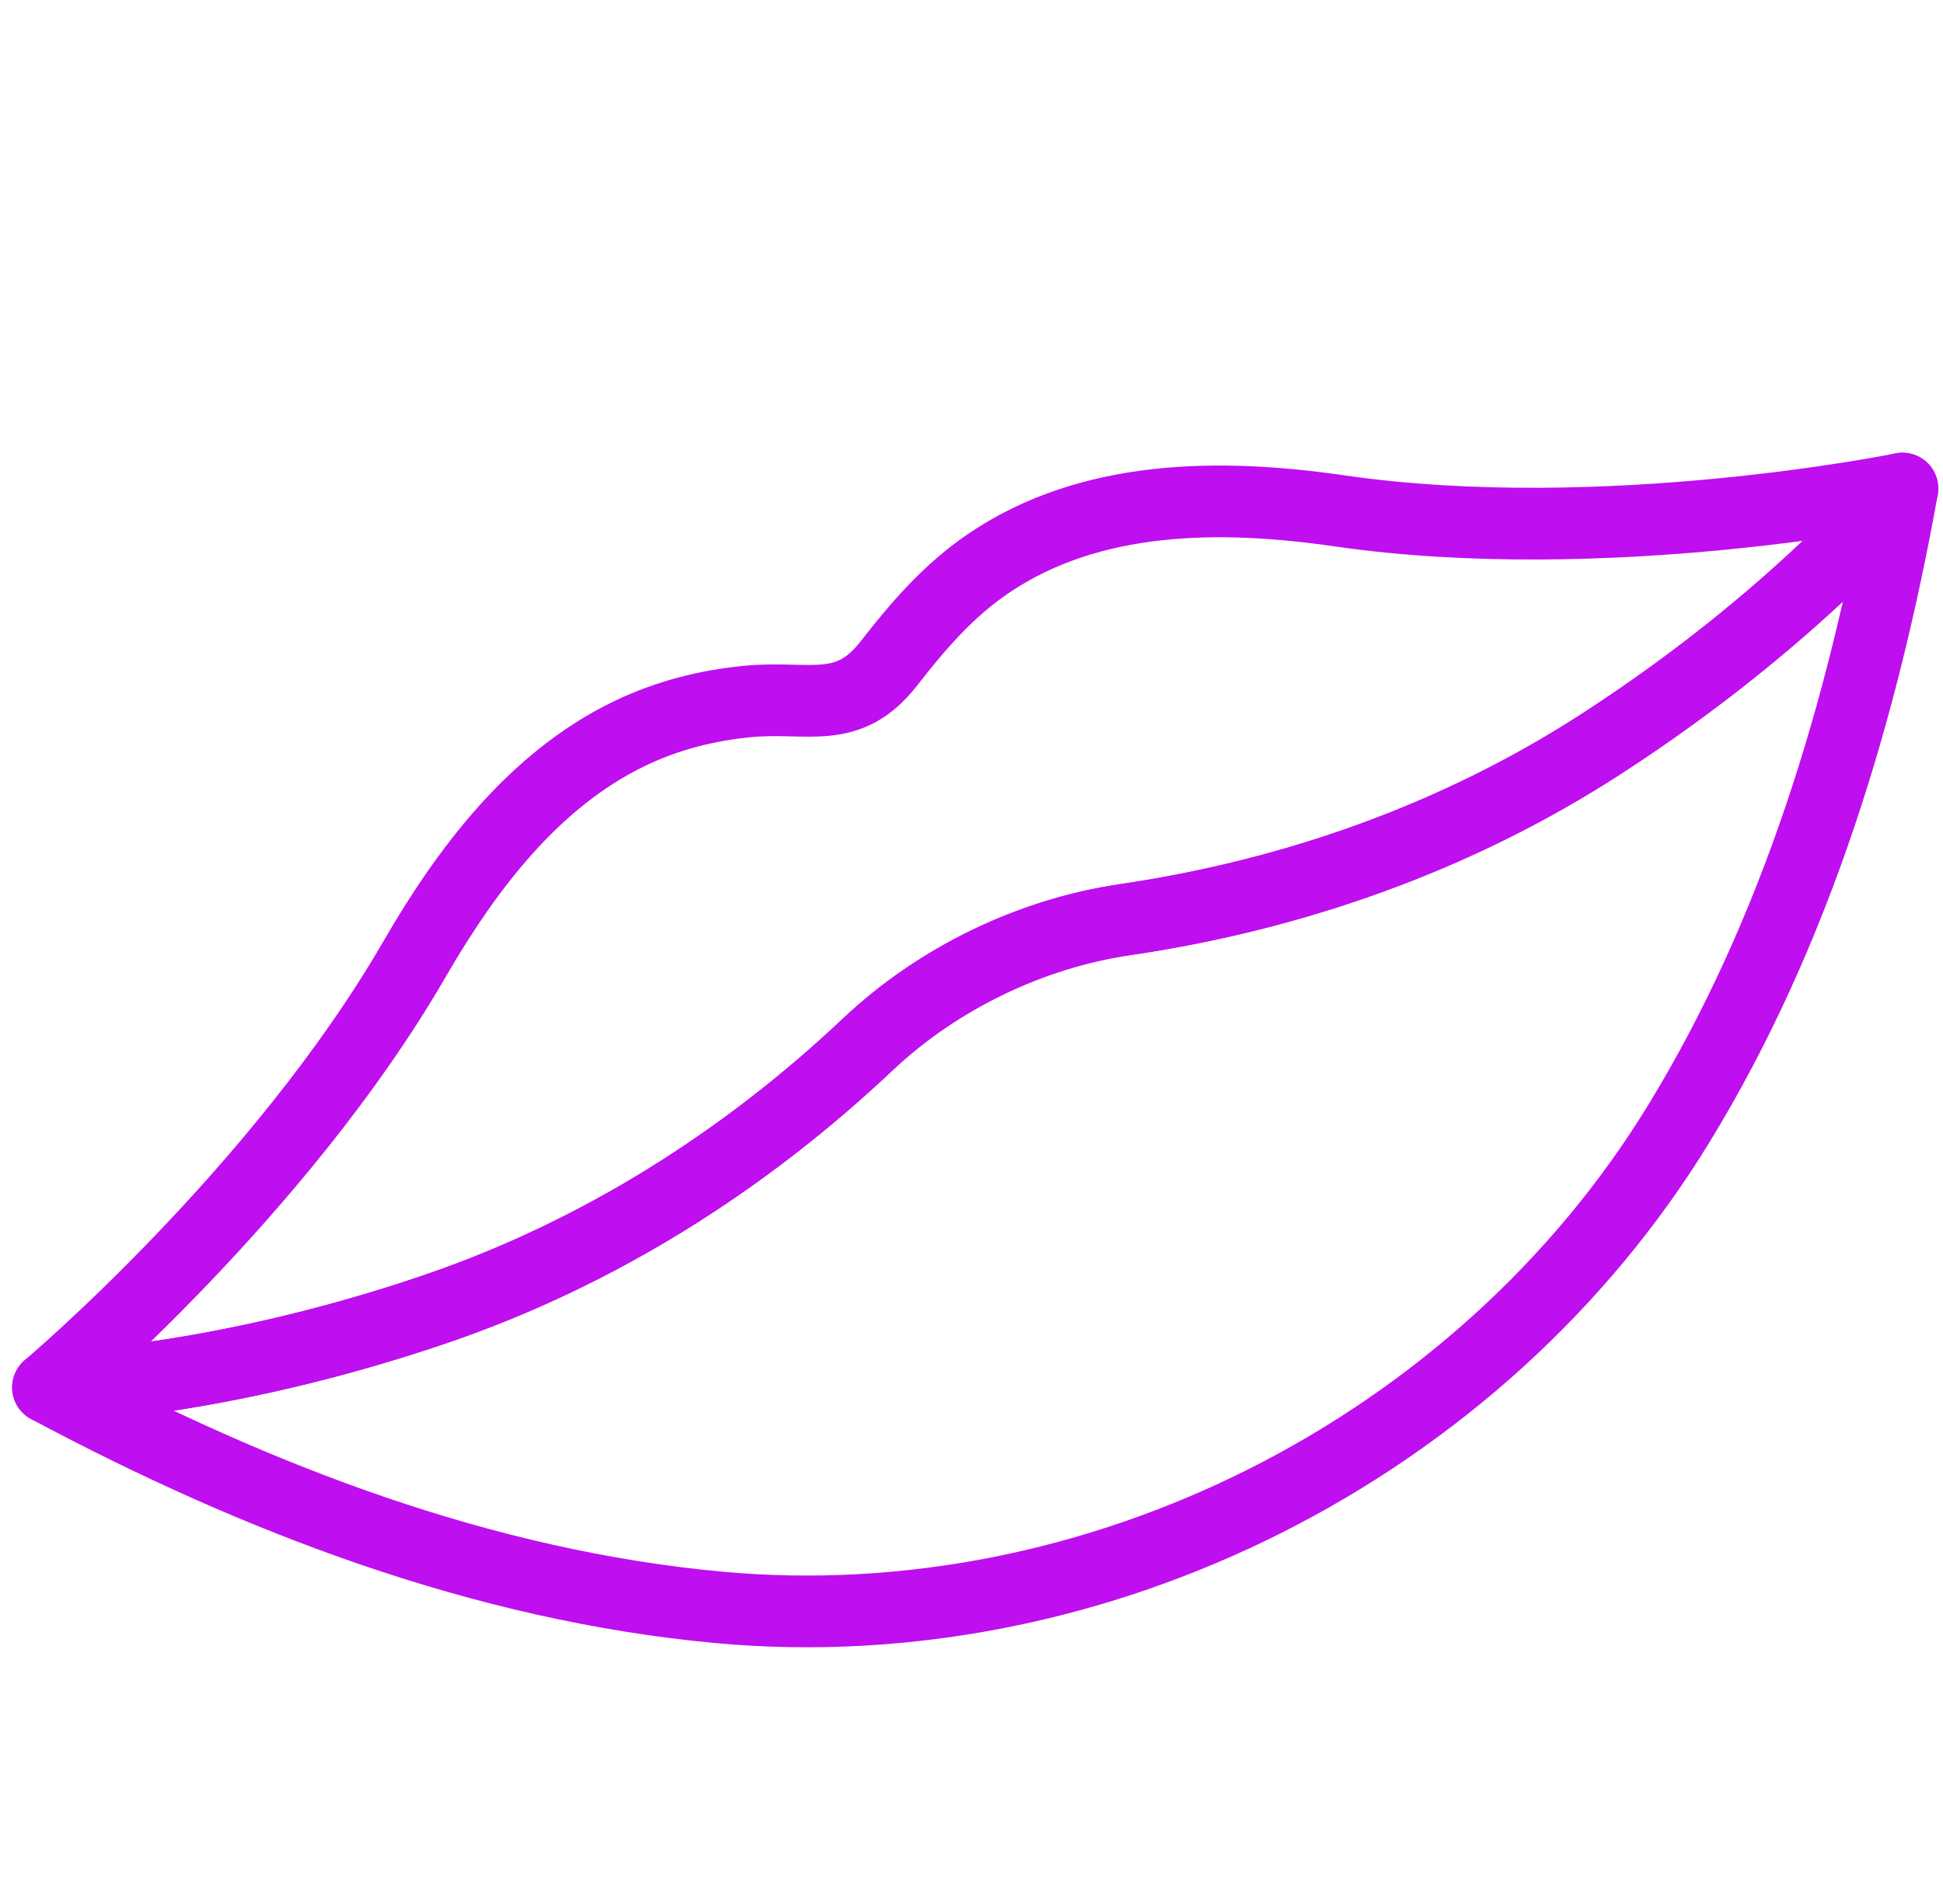
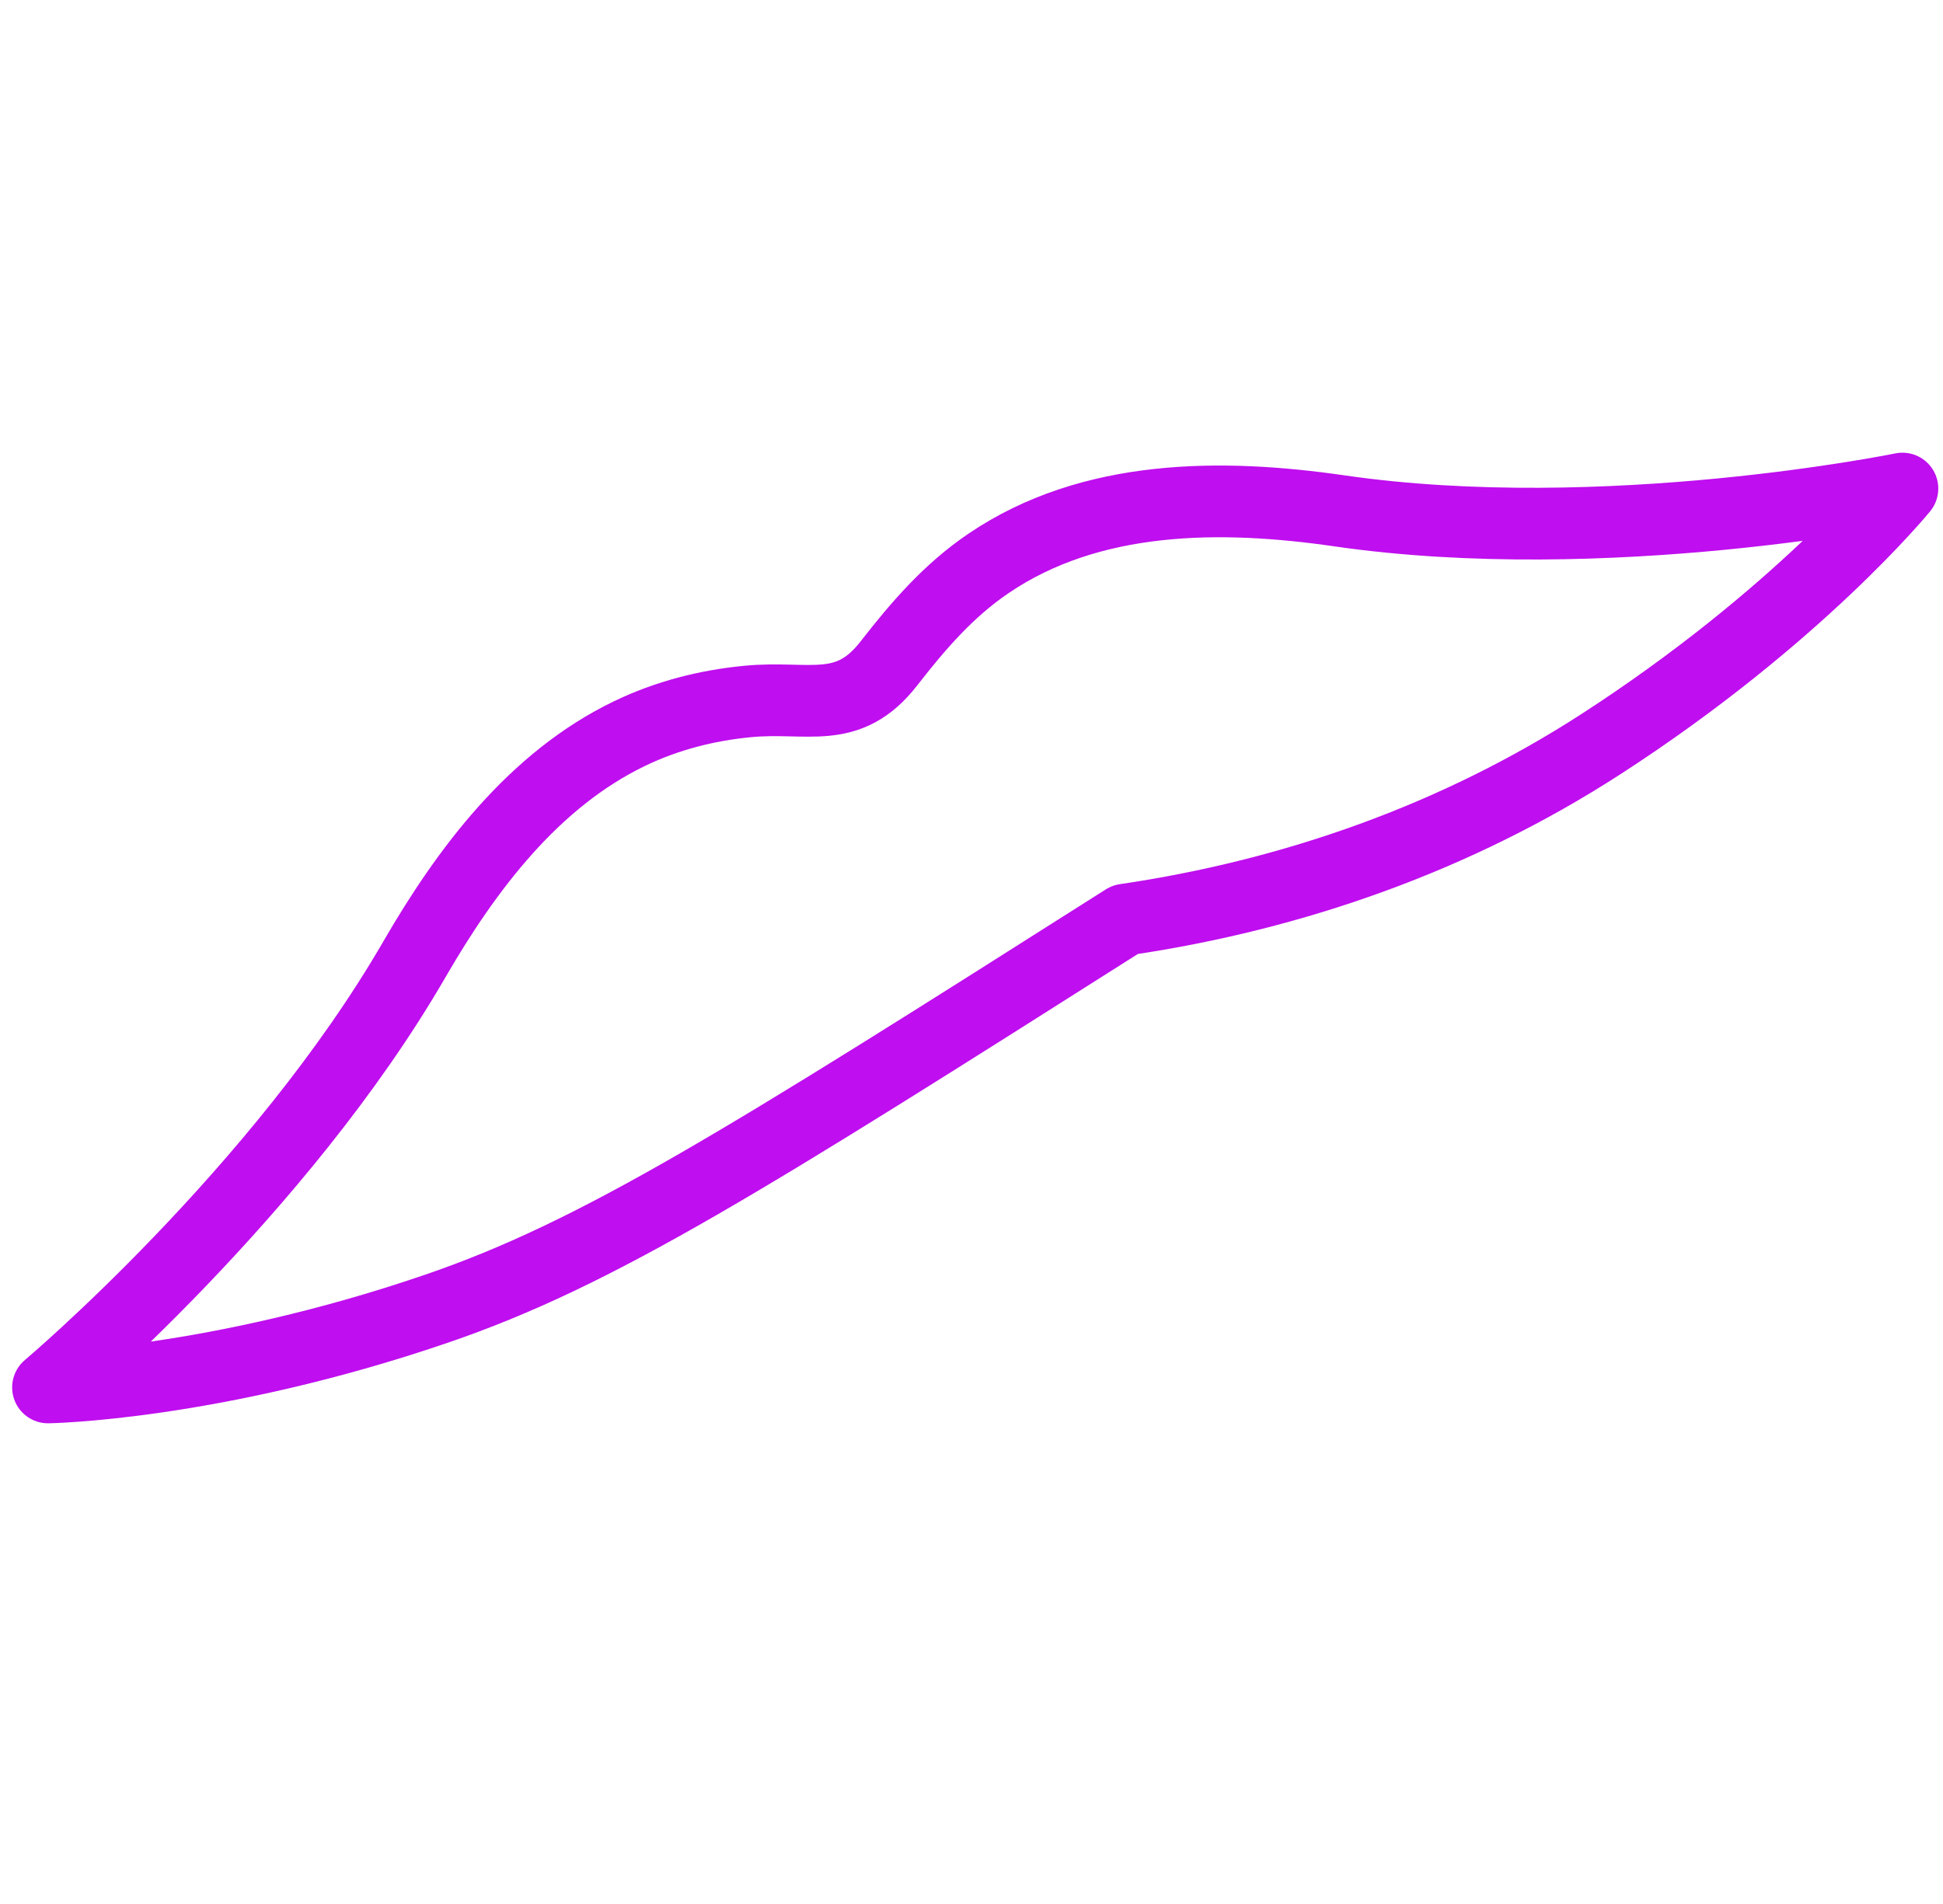
<svg xmlns="http://www.w3.org/2000/svg" width="149" height="146" viewBox="0 0 149 146" fill="none">
-   <path d="M145.888 37.468C145.888 37.468 137.882 47.307 122.718 57.1C111.715 64.208 99.233 68.626 86.275 70.529C79.015 71.597 71.904 75.043 66.558 80.087C57.032 89.082 45.831 96.145 33.437 100.379C16.359 106.217 3.681 106.404 3.681 106.404C3.681 106.404 21.453 91.418 31.783 73.566C35.773 66.67 40.939 59.788 48.292 56.25C51.135 54.882 54.197 54.097 57.334 53.797C62.008 53.347 65.009 54.945 68.18 50.861C70.421 47.98 72.746 45.282 75.797 43.214C83.658 37.869 93.655 37.865 102.72 39.179C123.121 42.134 145.888 37.468 145.888 37.468Z" stroke="#BF0EEF" stroke-width="5.5" stroke-miterlimit="10" stroke-linecap="round" stroke-linejoin="round" />
-   <path d="M145.888 37.468C142.836 54.417 137.779 71.405 128.739 86.179C113.49 111.108 84.129 125.925 55.182 123.277C37.051 121.616 19.634 114.923 3.681 106.404C3.681 106.404 16.359 106.216 33.438 100.379C45.832 96.145 57.033 89.082 66.559 80.087C71.905 75.043 79.015 71.597 86.276 70.529C99.234 68.625 111.716 64.207 122.718 57.1C137.882 47.307 145.888 37.468 145.888 37.468Z" stroke="#BF0EEF" stroke-width="5.5" stroke-miterlimit="10" stroke-linecap="round" stroke-linejoin="round" />
+   <path d="M145.888 37.468C145.888 37.468 137.882 47.307 122.718 57.1C111.715 64.208 99.233 68.626 86.275 70.529C57.032 89.082 45.831 96.145 33.437 100.379C16.359 106.217 3.681 106.404 3.681 106.404C3.681 106.404 21.453 91.418 31.783 73.566C35.773 66.67 40.939 59.788 48.292 56.25C51.135 54.882 54.197 54.097 57.334 53.797C62.008 53.347 65.009 54.945 68.18 50.861C70.421 47.98 72.746 45.282 75.797 43.214C83.658 37.869 93.655 37.865 102.72 39.179C123.121 42.134 145.888 37.468 145.888 37.468Z" stroke="#BF0EEF" stroke-width="5.5" stroke-miterlimit="10" stroke-linecap="round" stroke-linejoin="round" />
</svg>